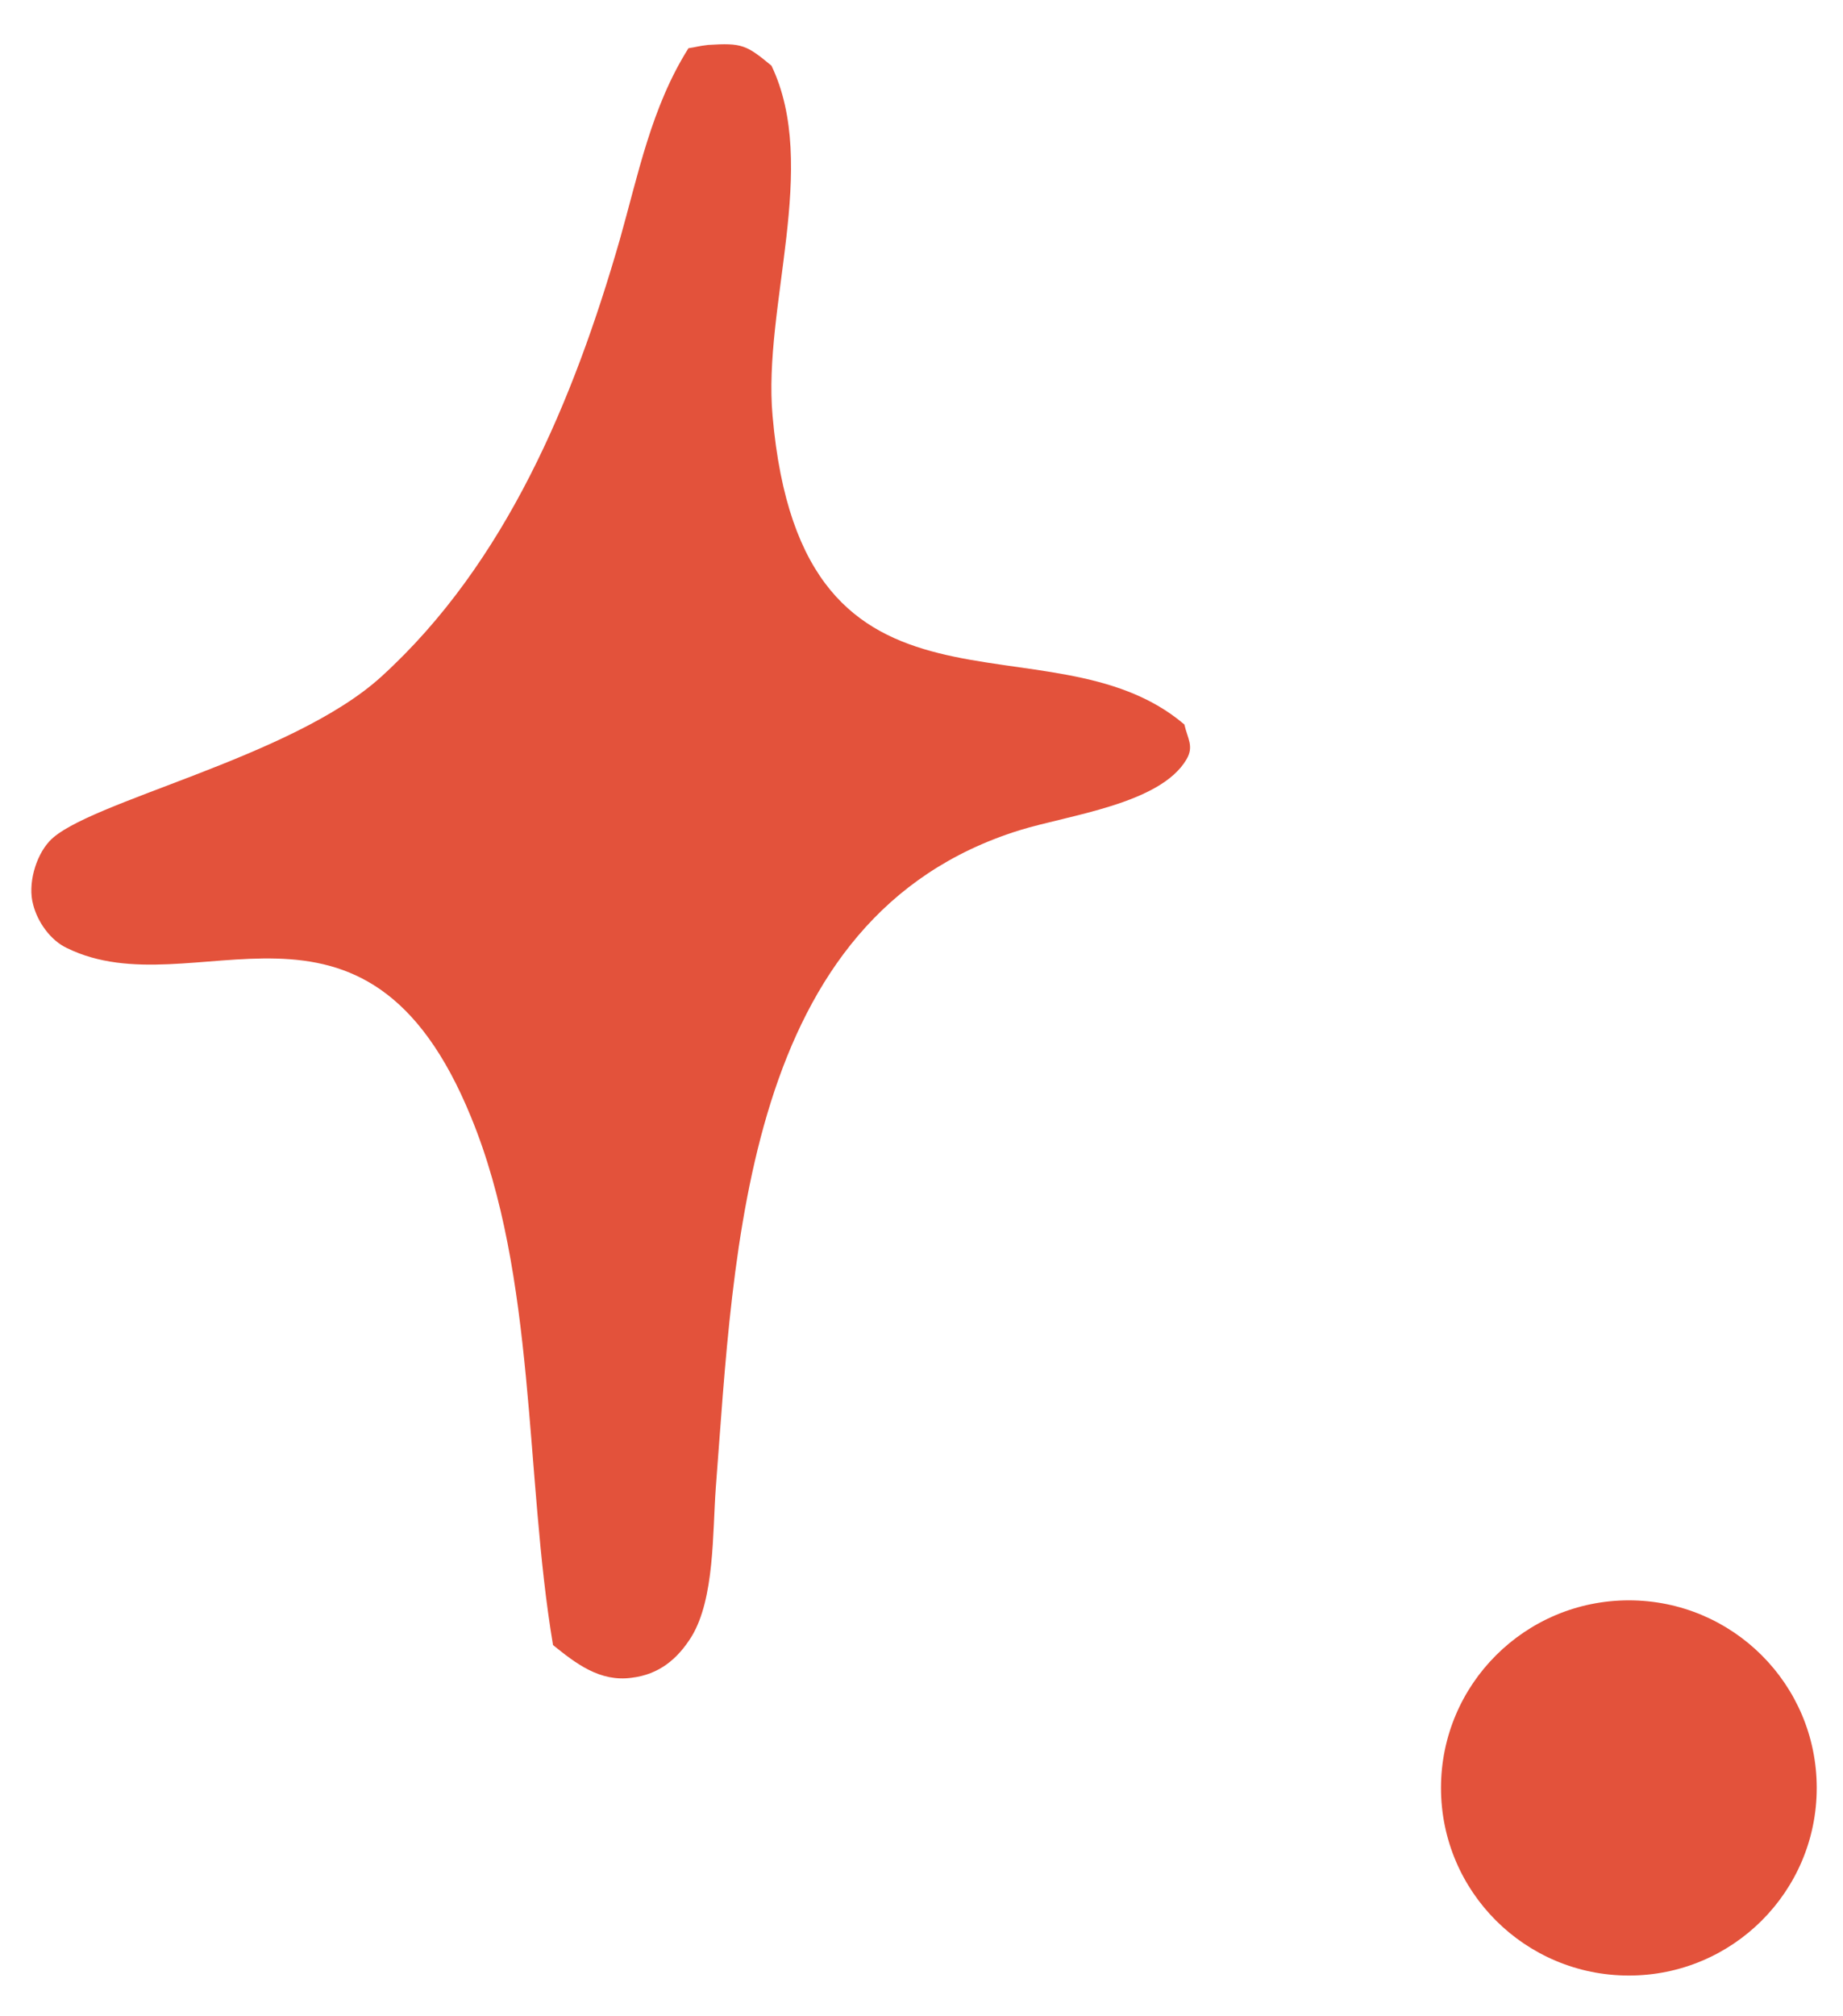
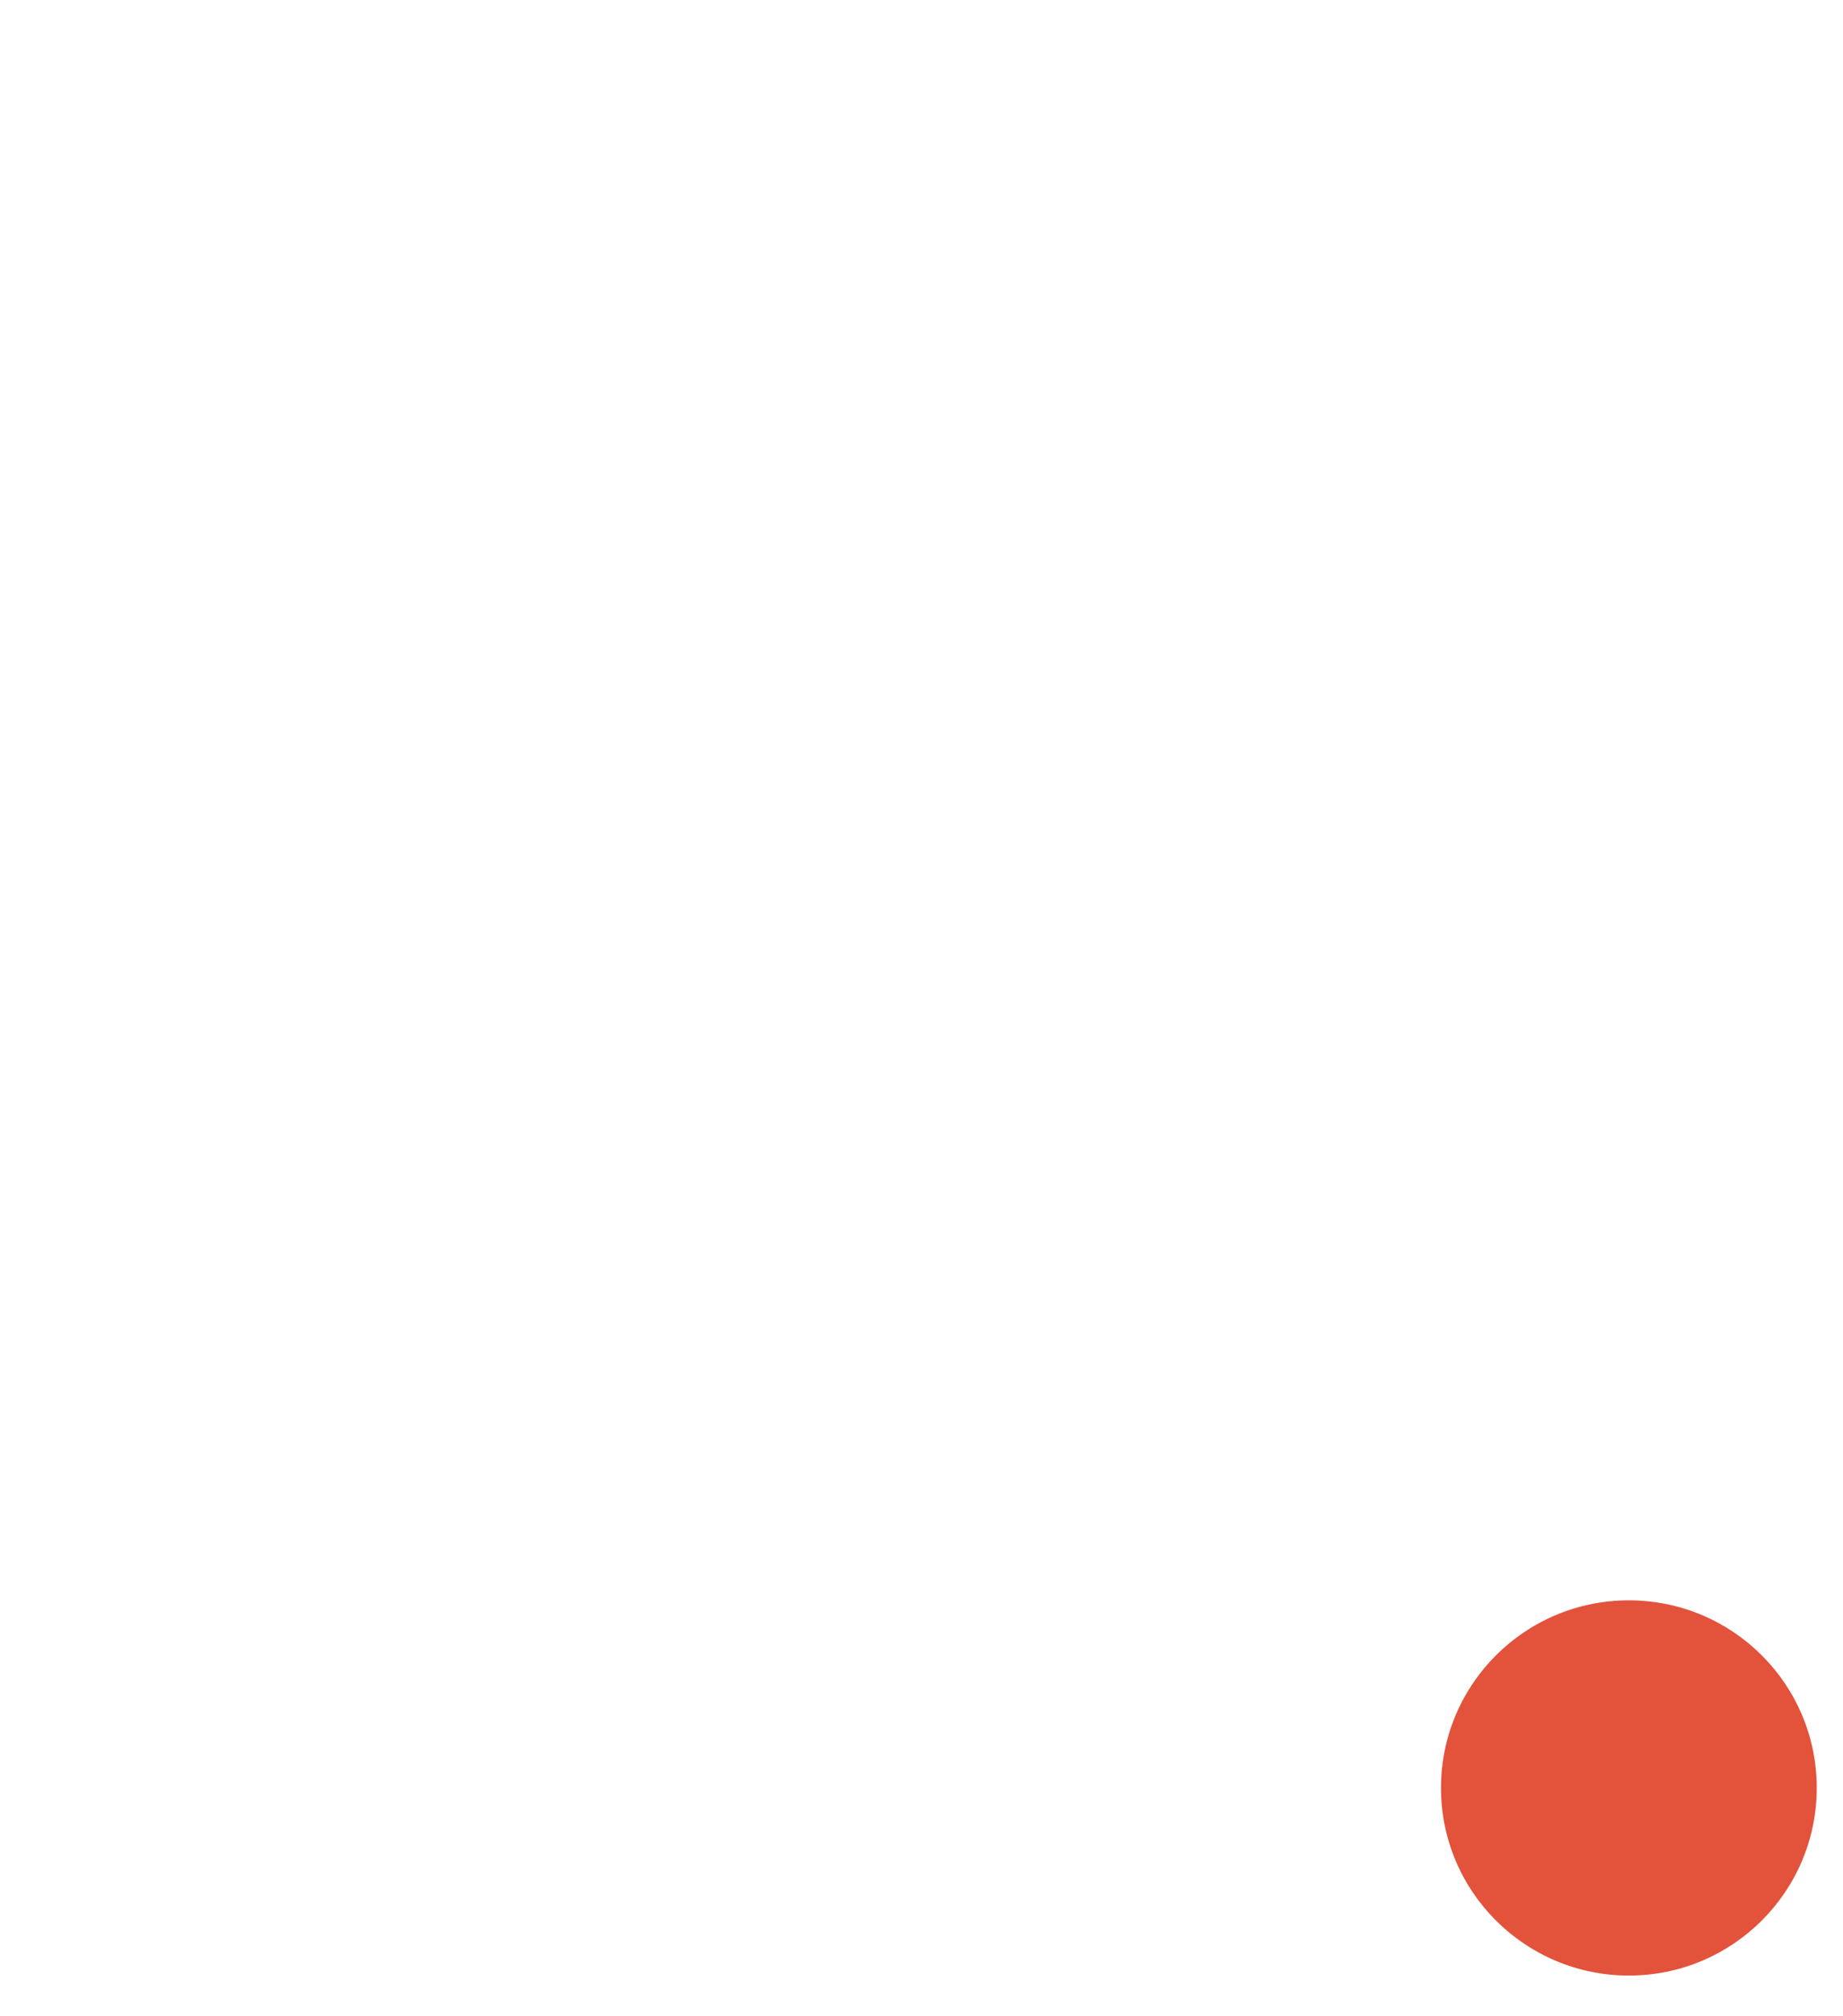
<svg xmlns="http://www.w3.org/2000/svg" width="32" height="35" viewBox="0 0 32 35" fill="none">
-   <path d="M11.954 0.837C12.086 0.818 12.124 0.799 12.295 0.78C12.883 0.742 12.959 0.78 13.395 1.14C14.229 2.882 13.243 5.324 13.414 7.218C13.926 13.068 18.212 10.569 20.564 12.576C20.62 12.822 20.734 12.955 20.601 13.182C20.146 13.958 18.553 14.148 17.7 14.413C12.902 15.908 12.75 21.683 12.428 25.83C12.371 26.606 12.409 27.742 12.01 28.405C11.764 28.802 11.441 29.067 10.967 29.124C10.417 29.2 10 28.878 9.602 28.556C9.109 25.621 9.317 22.156 8.179 19.392C6.34 14.886 3.362 17.537 1.162 16.457C0.878 16.325 0.65 16.003 0.575 15.7C0.48 15.359 0.613 14.867 0.859 14.602C1.485 13.92 5.069 13.163 6.624 11.743C8.786 9.774 9.962 6.934 10.759 4.169C11.081 3.033 11.309 1.859 11.954 0.837Z" fill="#E3523B" />
  <path d="M28.282 34.293C30.084 34.293 31.544 32.835 31.544 31.036C31.544 29.238 30.084 27.78 28.282 27.78C26.48 27.78 25.02 29.238 25.02 31.036C25.02 32.835 26.48 34.293 28.282 34.293Z" fill="#E3523B" />
</svg>